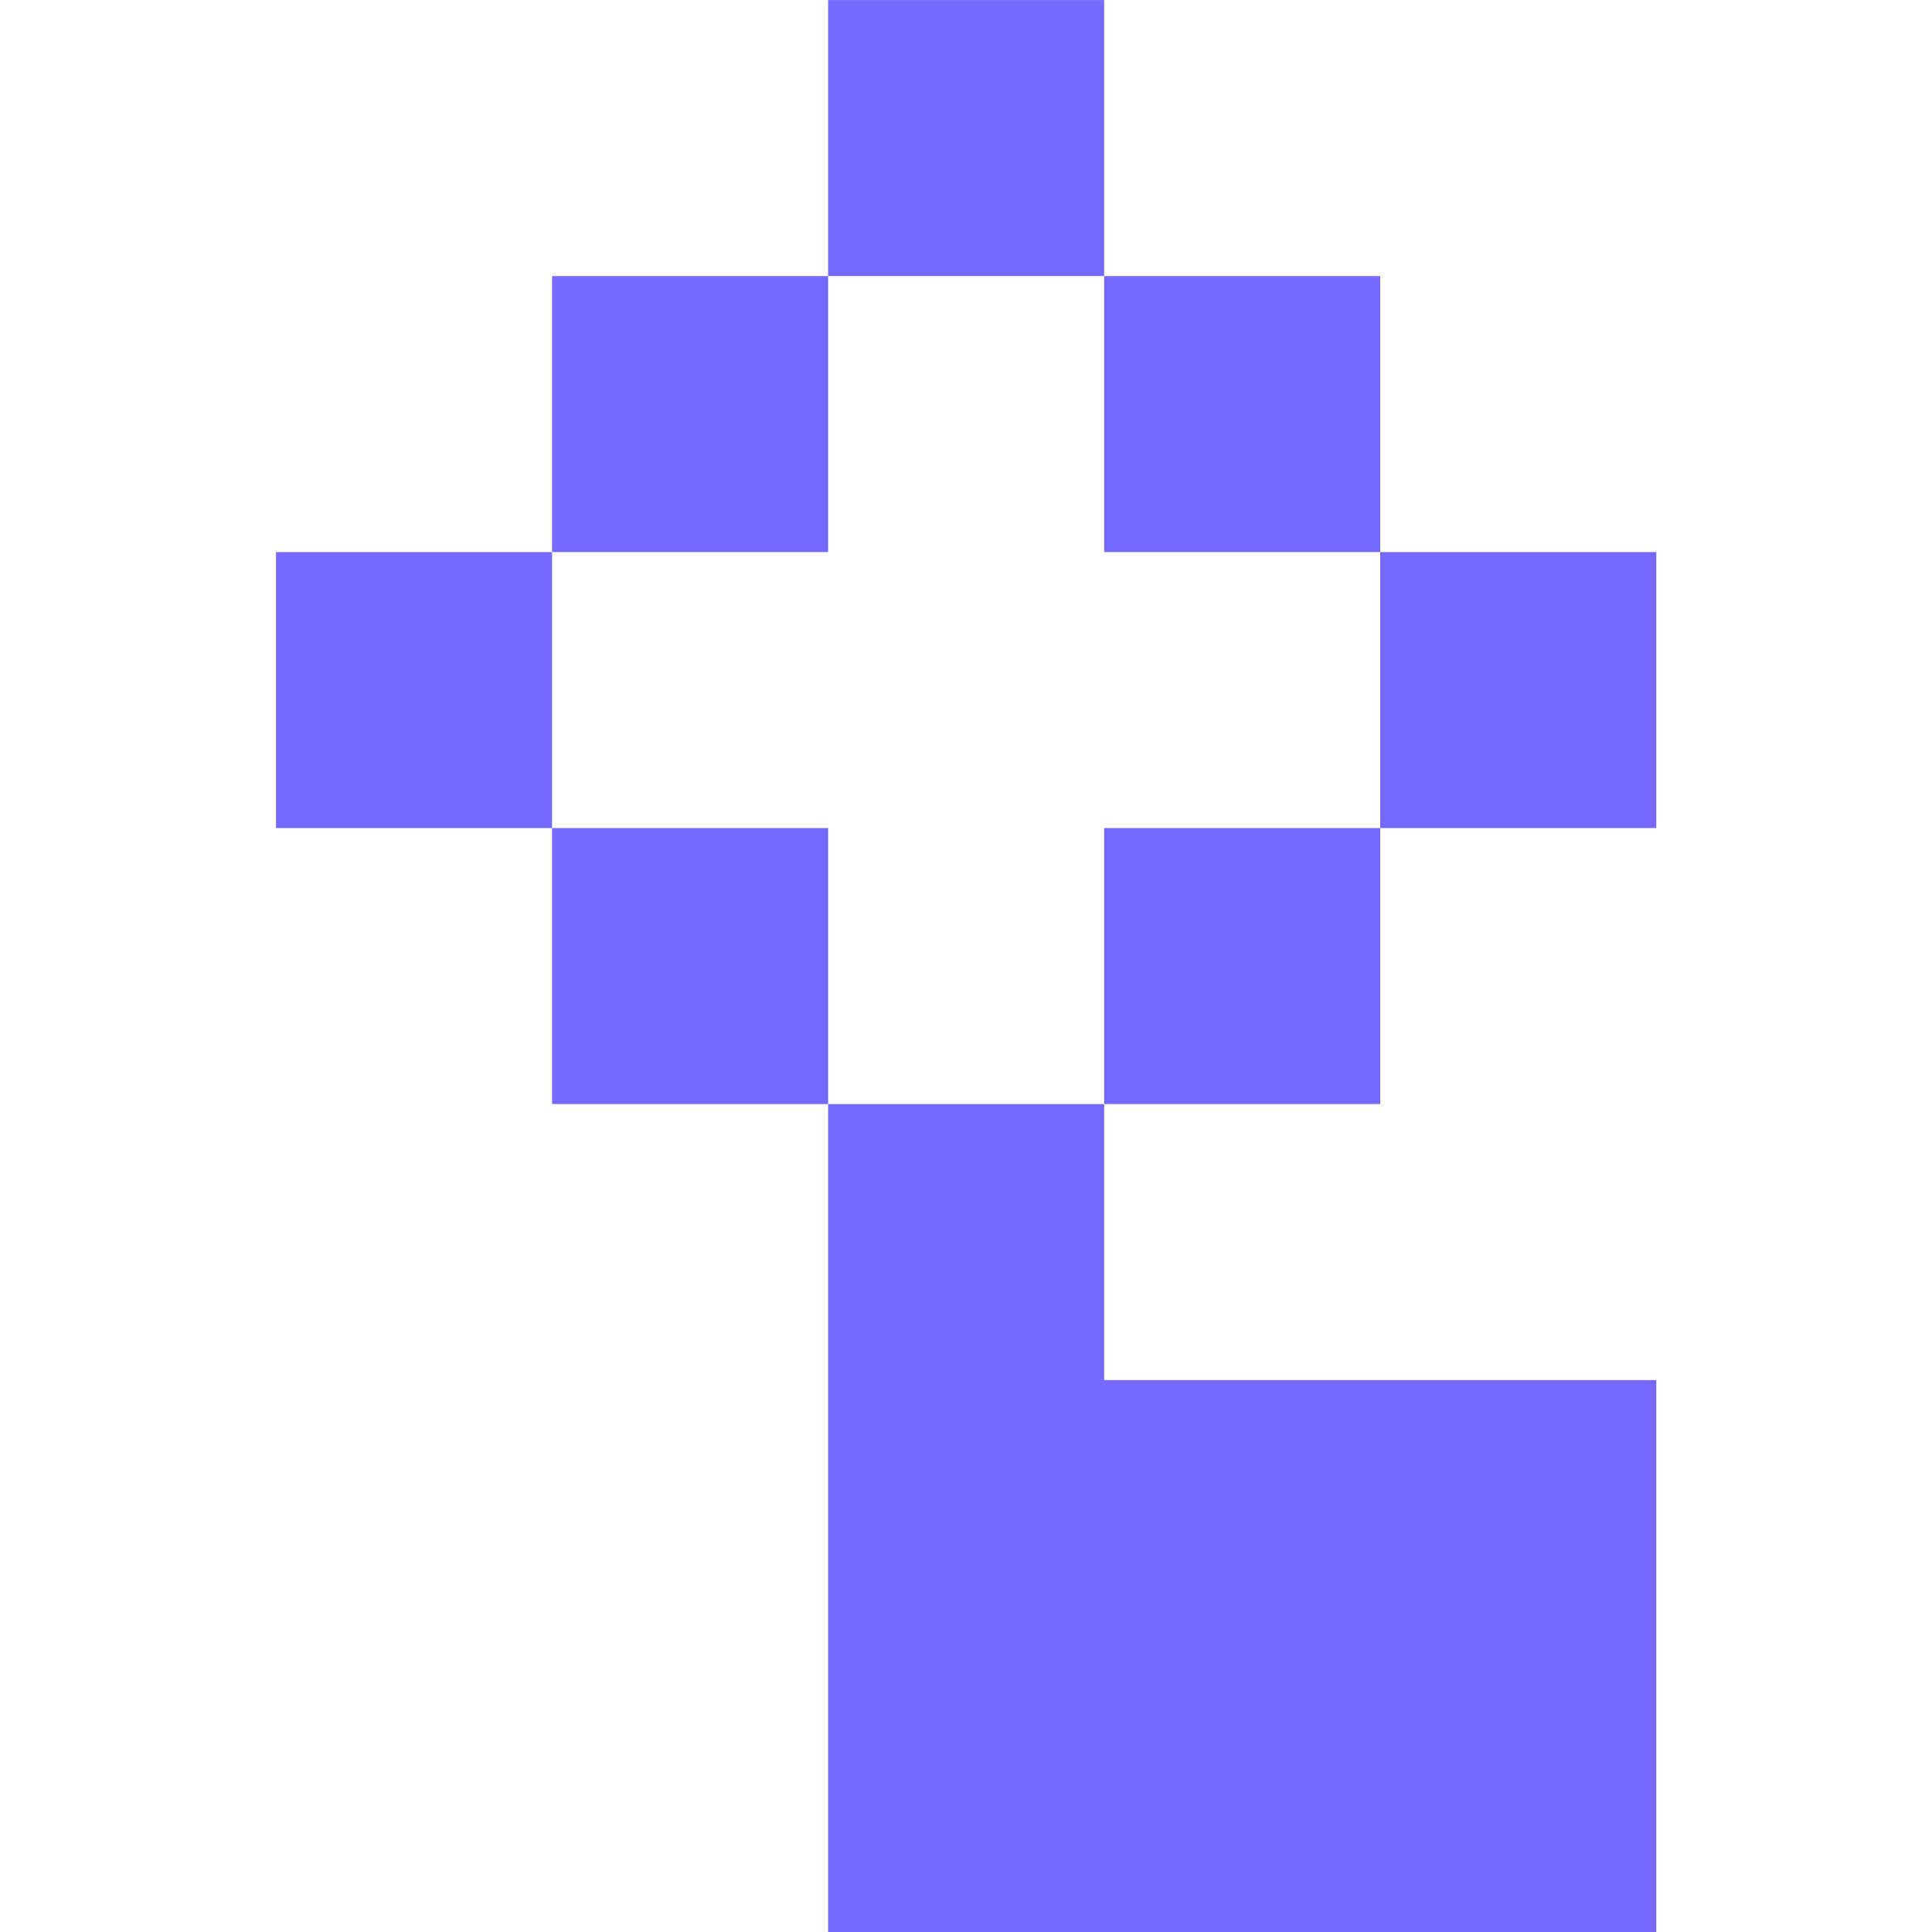
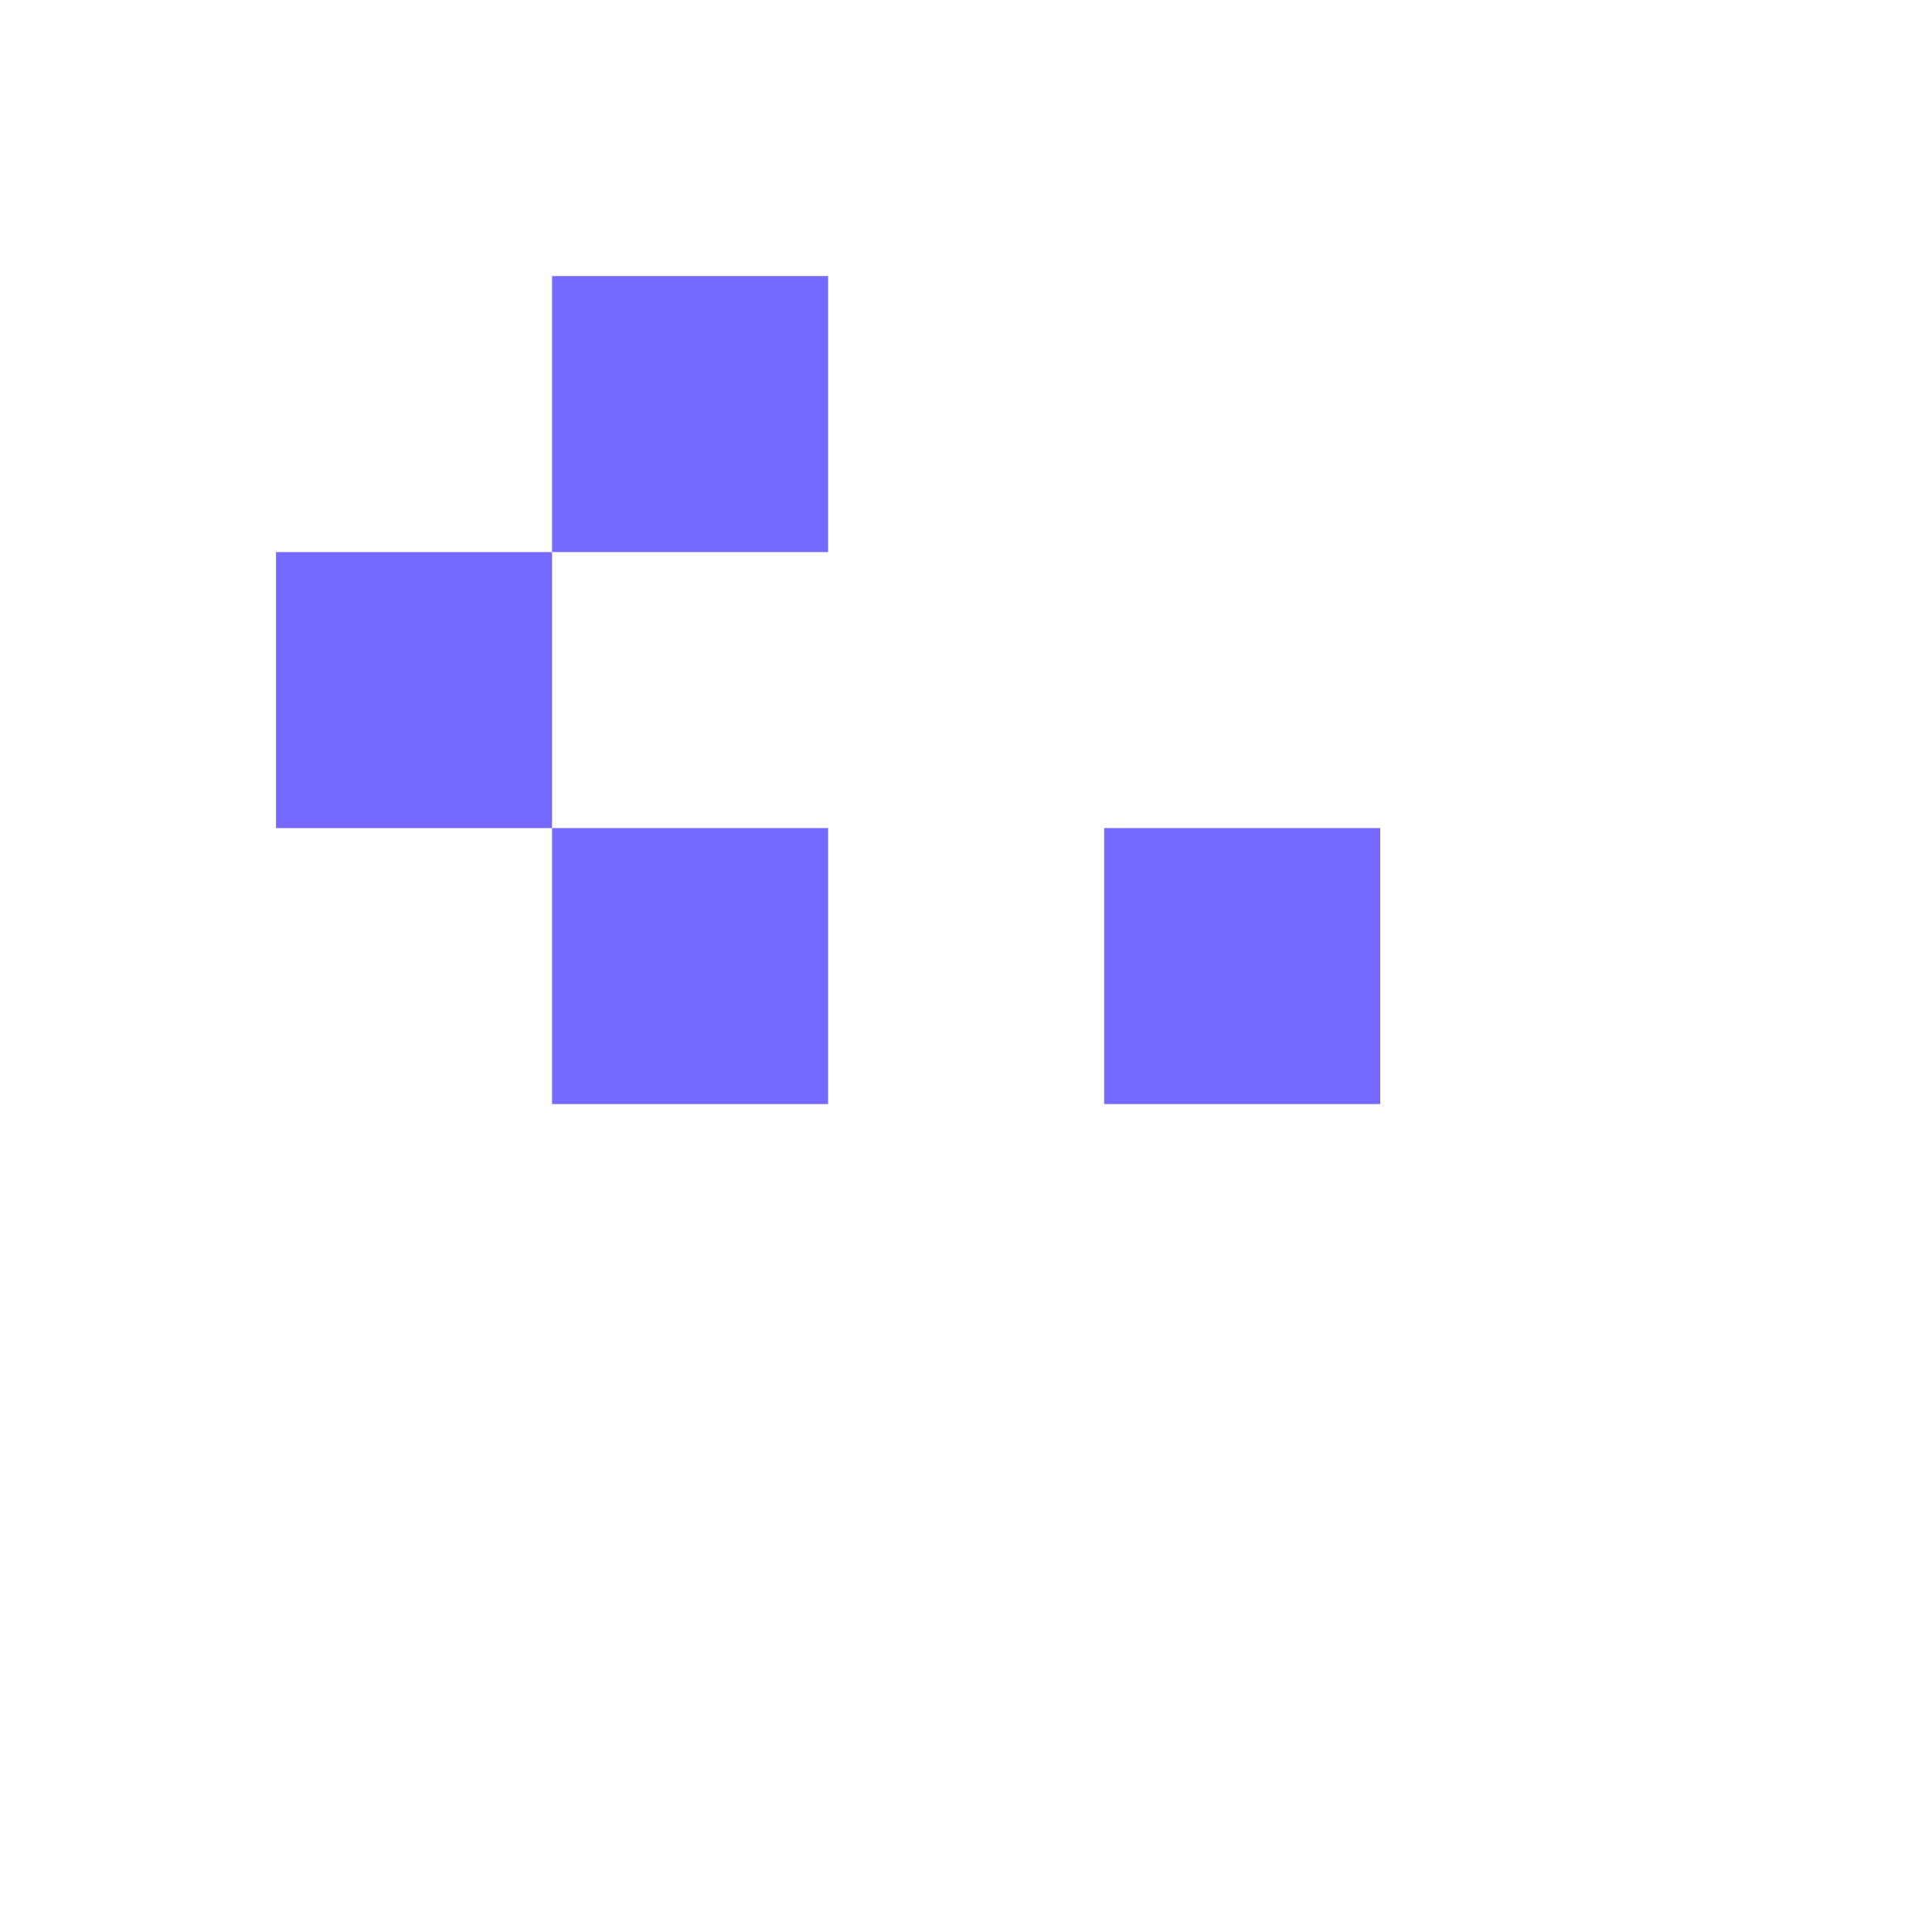
<svg xmlns="http://www.w3.org/2000/svg" width="1784.88pt" zoomAndPan="magnify" viewBox="0 0 1784.88 1785" height="1785pt" preserveAspectRatio="xMidYMid meet" version="1.2">
  <defs>
    <clipPath xml:id="clip1" id="clip1">
      <path d="M 254.734 510 L 511 510 L 511 766 L 254.734 766 Z M 254.734 510 " />
    </clipPath>
    <clipPath xml:id="clip2" id="clip2">
      <path d="M 765 0.059 L 1021 0.059 L 1021 256 L 765 256 Z M 765 0.059 " />
    </clipPath>
    <clipPath xml:id="clip3" id="clip3">
-       <path d="M 1275 510 L 1530.398 510 L 1530.398 766 L 1275 766 Z M 1275 510 " />
-     </clipPath>
+       </clipPath>
    <clipPath xml:id="clip4" id="clip4">
-       <path d="M 765 1019 L 1530.398 1019 L 1530.398 1784.938 L 765 1784.938 Z M 765 1019 " />
-     </clipPath>
+       </clipPath>
  </defs>
  <g xml:id="surface1" id="surface1">
    <g clip-rule="nonzero" clip-path="url(#clip1)">
      <path style=" stroke:none;fill-rule:nonzero;fill:rgb(46.269%,41.179%,100%);fill-opacity:1;" d="M 254.969 510.027 L 510.008 510.027 L 510.008 765.008 L 254.969 765.008 Z M 254.969 510.027 " />
    </g>
    <path style=" stroke:none;fill-rule:nonzero;fill:rgb(46.269%,41.179%,100%);fill-opacity:1;" d="M 510.008 255.043 L 765.047 255.043 L 765.047 510.027 L 510.008 510.027 Z M 510.008 255.043 " />
    <g clip-rule="nonzero" clip-path="url(#clip2)">
-       <path style=" stroke:none;fill-rule:nonzero;fill:rgb(46.269%,41.179%,100%);fill-opacity:1;" d="M 765.047 0.059 L 1020.086 0.059 L 1020.086 255.043 L 765.047 255.043 Z M 765.047 0.059 " />
-     </g>
-     <path style=" stroke:none;fill-rule:nonzero;fill:rgb(46.269%,41.179%,100%);fill-opacity:1;" d="M 1020.086 255.043 L 1275.125 255.043 L 1275.125 510.027 L 1020.086 510.027 Z M 1020.086 255.043 " />
+       </g>
    <g clip-rule="nonzero" clip-path="url(#clip3)">
-       <path style=" stroke:none;fill-rule:nonzero;fill:rgb(46.269%,41.179%,100%);fill-opacity:1;" d="M 1275.125 510.027 L 1530.164 510.027 L 1530.164 765.008 L 1275.125 765.008 Z M 1275.125 510.027 " />
+       <path style=" stroke:none;fill-rule:nonzero;fill:rgb(46.269%,41.179%,100%);fill-opacity:1;" d="M 1275.125 510.027 L 1530.164 765.008 L 1275.125 765.008 Z M 1275.125 510.027 " />
    </g>
    <path style=" stroke:none;fill-rule:nonzero;fill:rgb(46.269%,41.179%,100%);fill-opacity:1;" d="M 1020.086 765.008 L 1275.125 765.008 L 1275.125 1019.992 L 1020.086 1019.992 Z M 1020.086 765.008 " />
    <g clip-rule="nonzero" clip-path="url(#clip4)">
-       <path style=" stroke:none;fill-rule:nonzero;fill:rgb(46.269%,41.179%,100%);fill-opacity:1;" d="M 1020.086 1019.992 L 765.047 1019.992 L 765.047 1784.941 L 1530.164 1784.941 L 1530.164 1274.973 L 1020.086 1274.973 Z M 1020.086 1019.992 " />
-     </g>
+       </g>
    <path style=" stroke:none;fill-rule:nonzero;fill:rgb(46.269%,41.179%,100%);fill-opacity:1;" d="M 510.008 765.008 L 765.047 765.008 L 765.047 1019.992 L 510.008 1019.992 Z M 510.008 765.008 " />
  </g>
</svg>